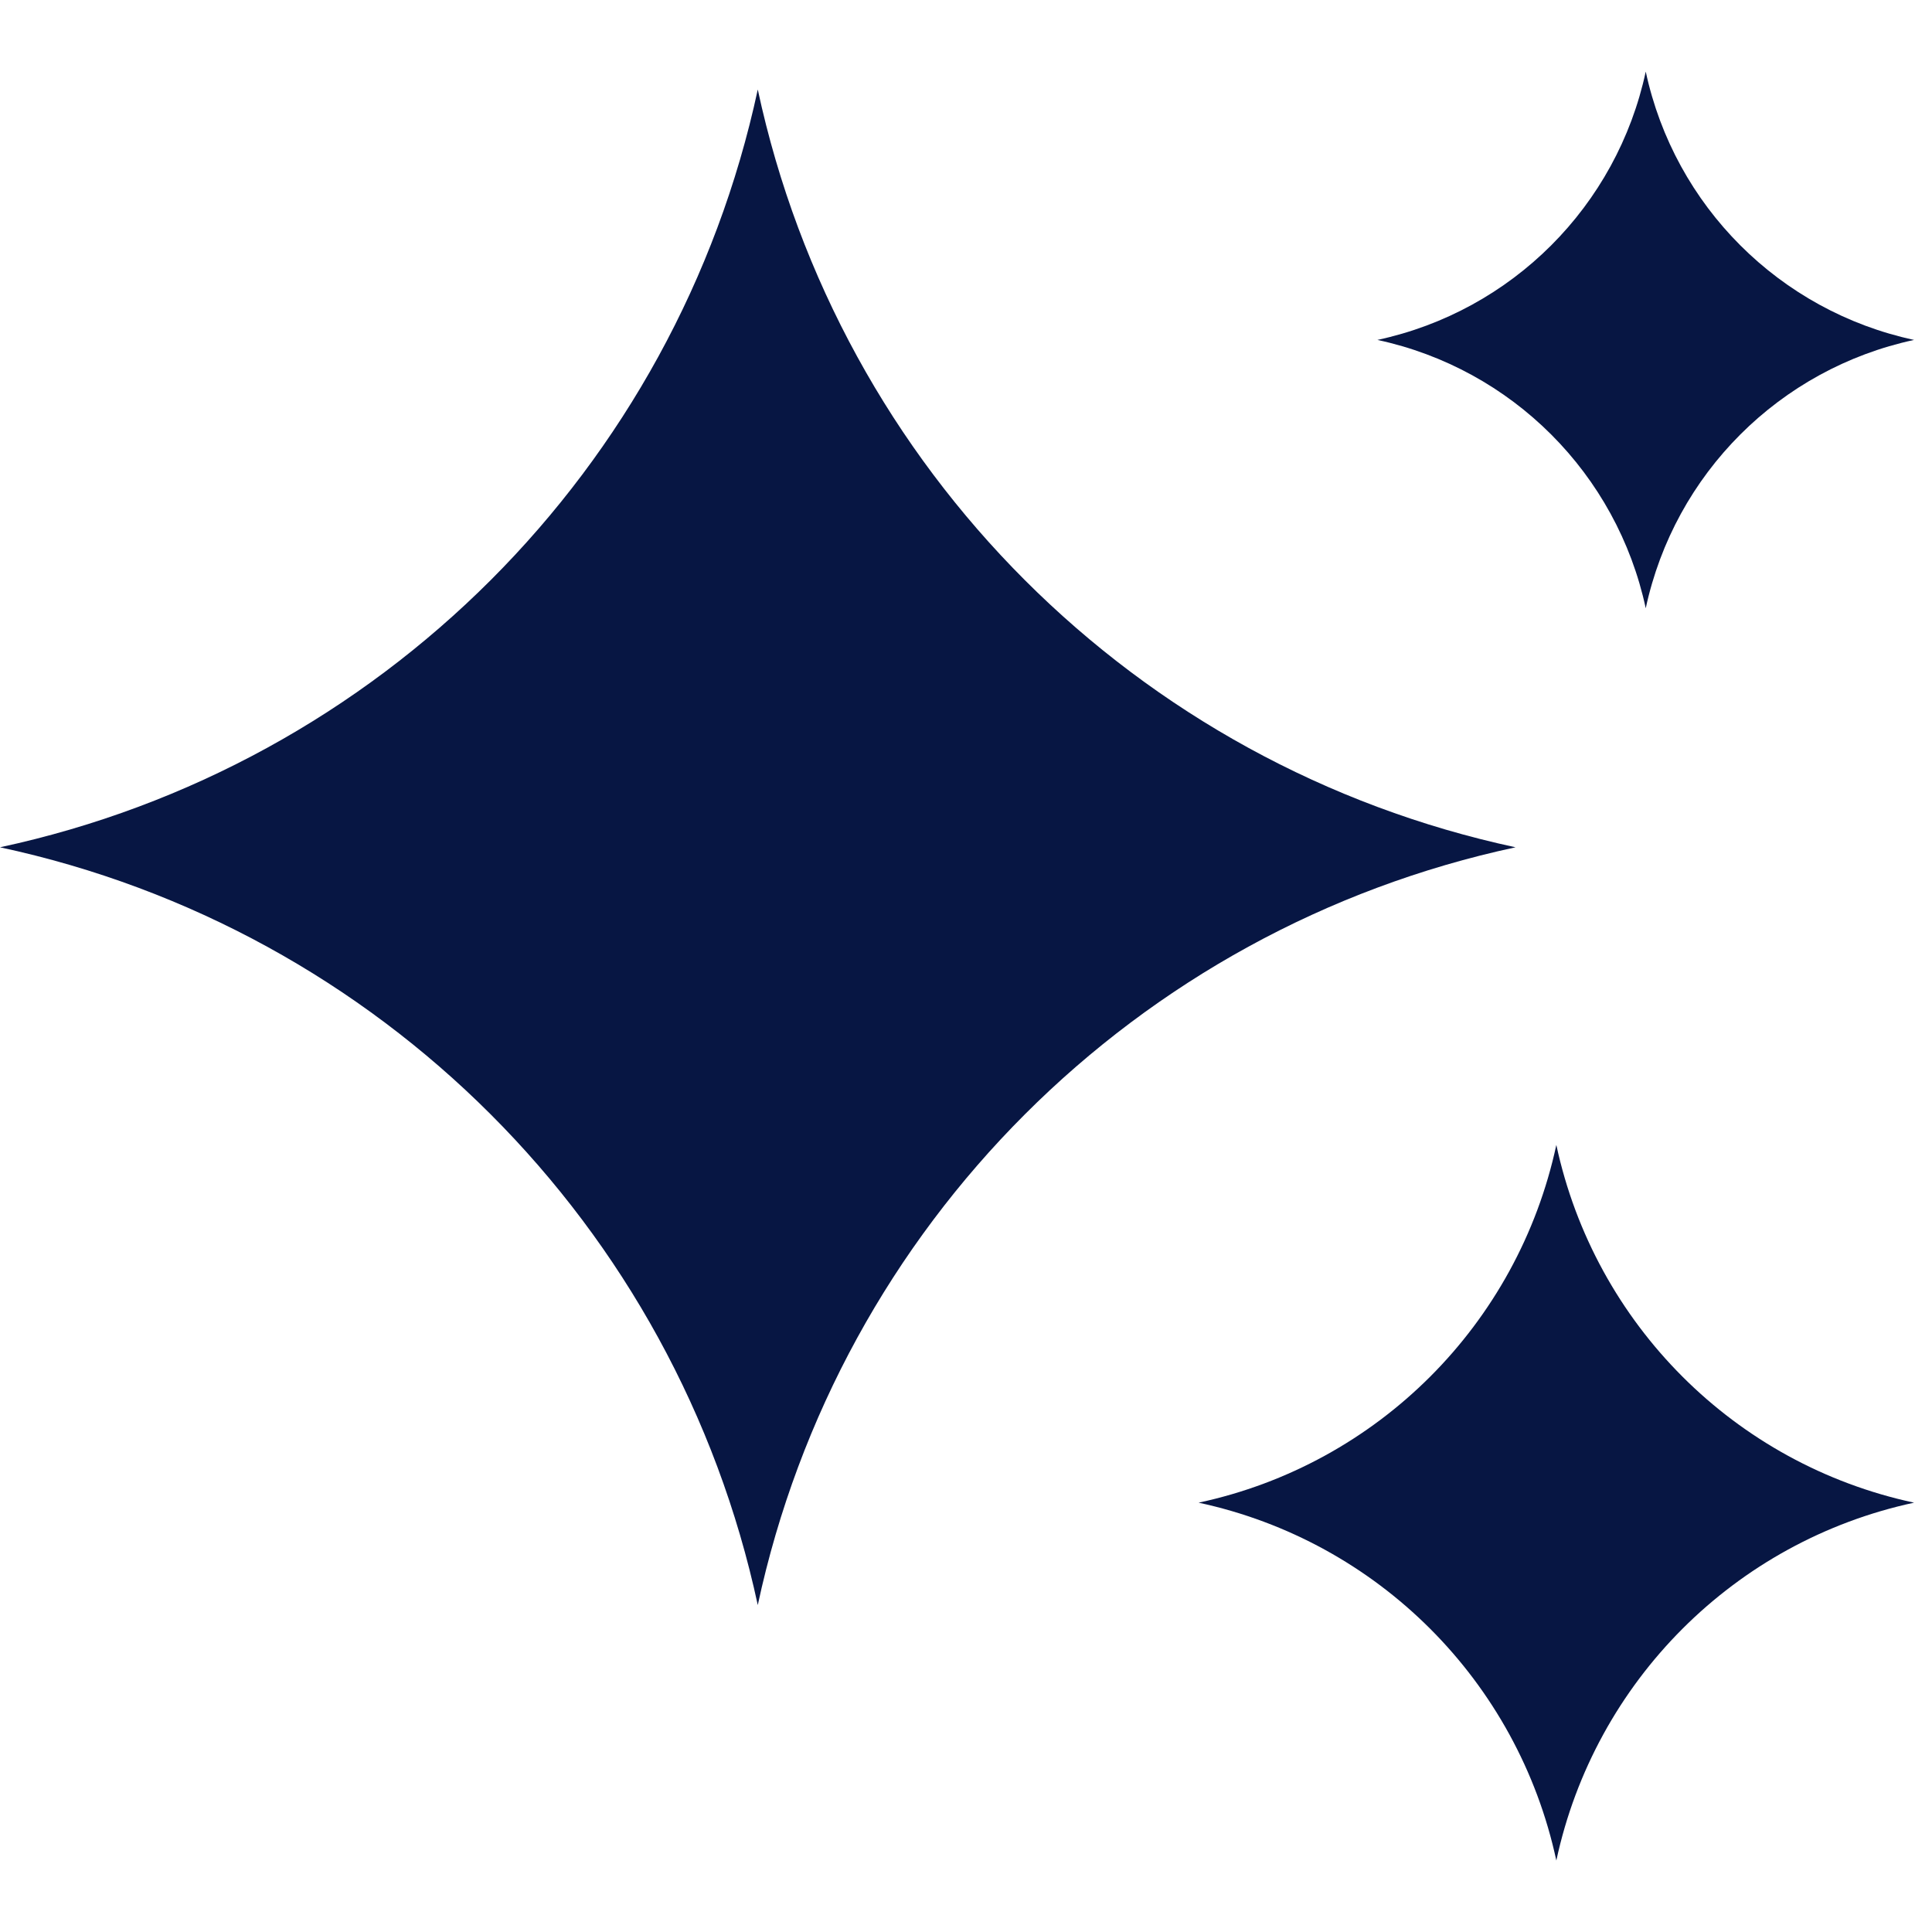
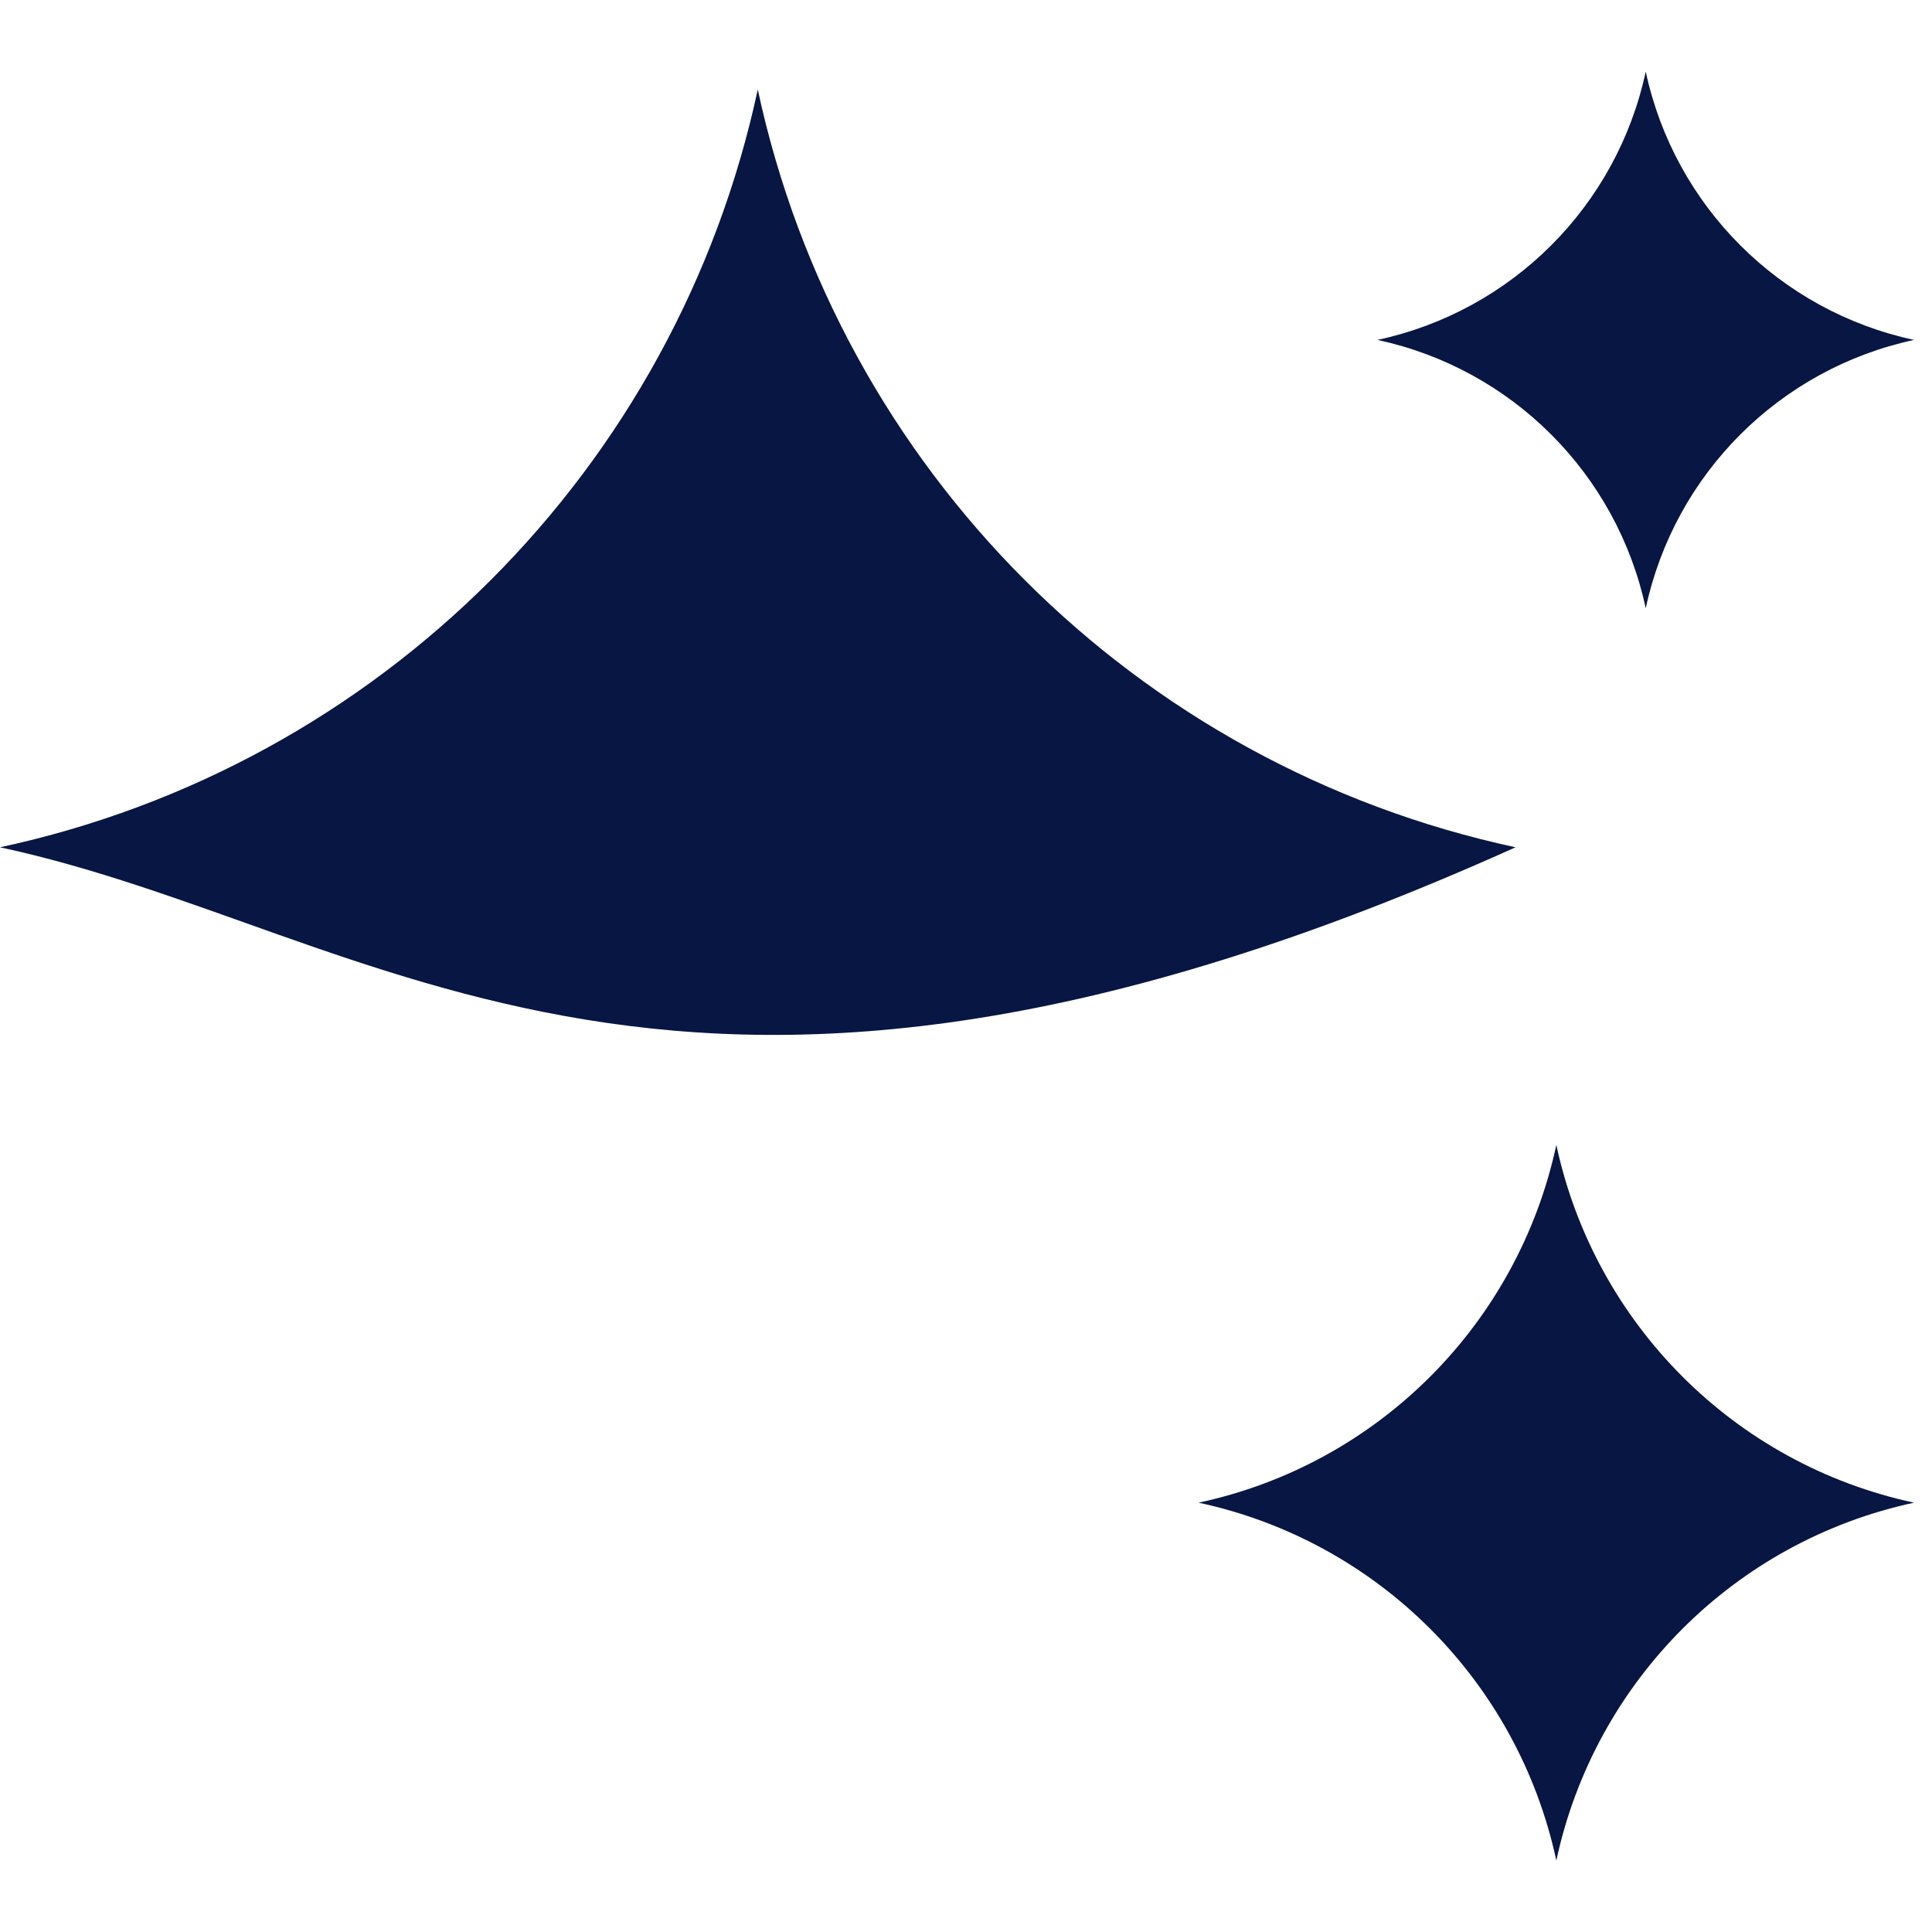
<svg xmlns="http://www.w3.org/2000/svg" width="18" height="18" viewBox="0 0 18 18" fill="none">
-   <path fill-rule="evenodd" clip-rule="evenodd" d="M15.333 0.667C15.602 1.92 16.581 2.898 17.833 3.167C16.581 3.436 15.602 4.414 15.333 5.667C15.064 4.414 14.086 3.436 12.833 3.167C14.086 2.898 15.064 1.92 15.333 0.667ZM7.06 0.834C7.82 4.371 10.583 7.134 14.12 7.894C10.583 8.653 7.82 11.416 7.06 14.954C6.3 11.416 3.537 8.653 0 7.894C3.537 7.134 6.3 4.371 7.06 0.834ZM17.833 14C16.163 13.642 14.859 12.337 14.5 10.667C14.141 12.337 12.837 13.642 11.167 14C12.837 14.359 14.141 15.664 14.5 17.334C14.859 15.664 16.163 14.359 17.833 14Z" fill="#071643" />
+   <path fill-rule="evenodd" clip-rule="evenodd" d="M15.333 0.667C15.602 1.92 16.581 2.898 17.833 3.167C16.581 3.436 15.602 4.414 15.333 5.667C15.064 4.414 14.086 3.436 12.833 3.167C14.086 2.898 15.064 1.92 15.333 0.667ZM7.06 0.834C7.82 4.371 10.583 7.134 14.12 7.894C6.3 11.416 3.537 8.653 0 7.894C3.537 7.134 6.3 4.371 7.06 0.834ZM17.833 14C16.163 13.642 14.859 12.337 14.5 10.667C14.141 12.337 12.837 13.642 11.167 14C12.837 14.359 14.141 15.664 14.5 17.334C14.859 15.664 16.163 14.359 17.833 14Z" fill="#071643" />
</svg>